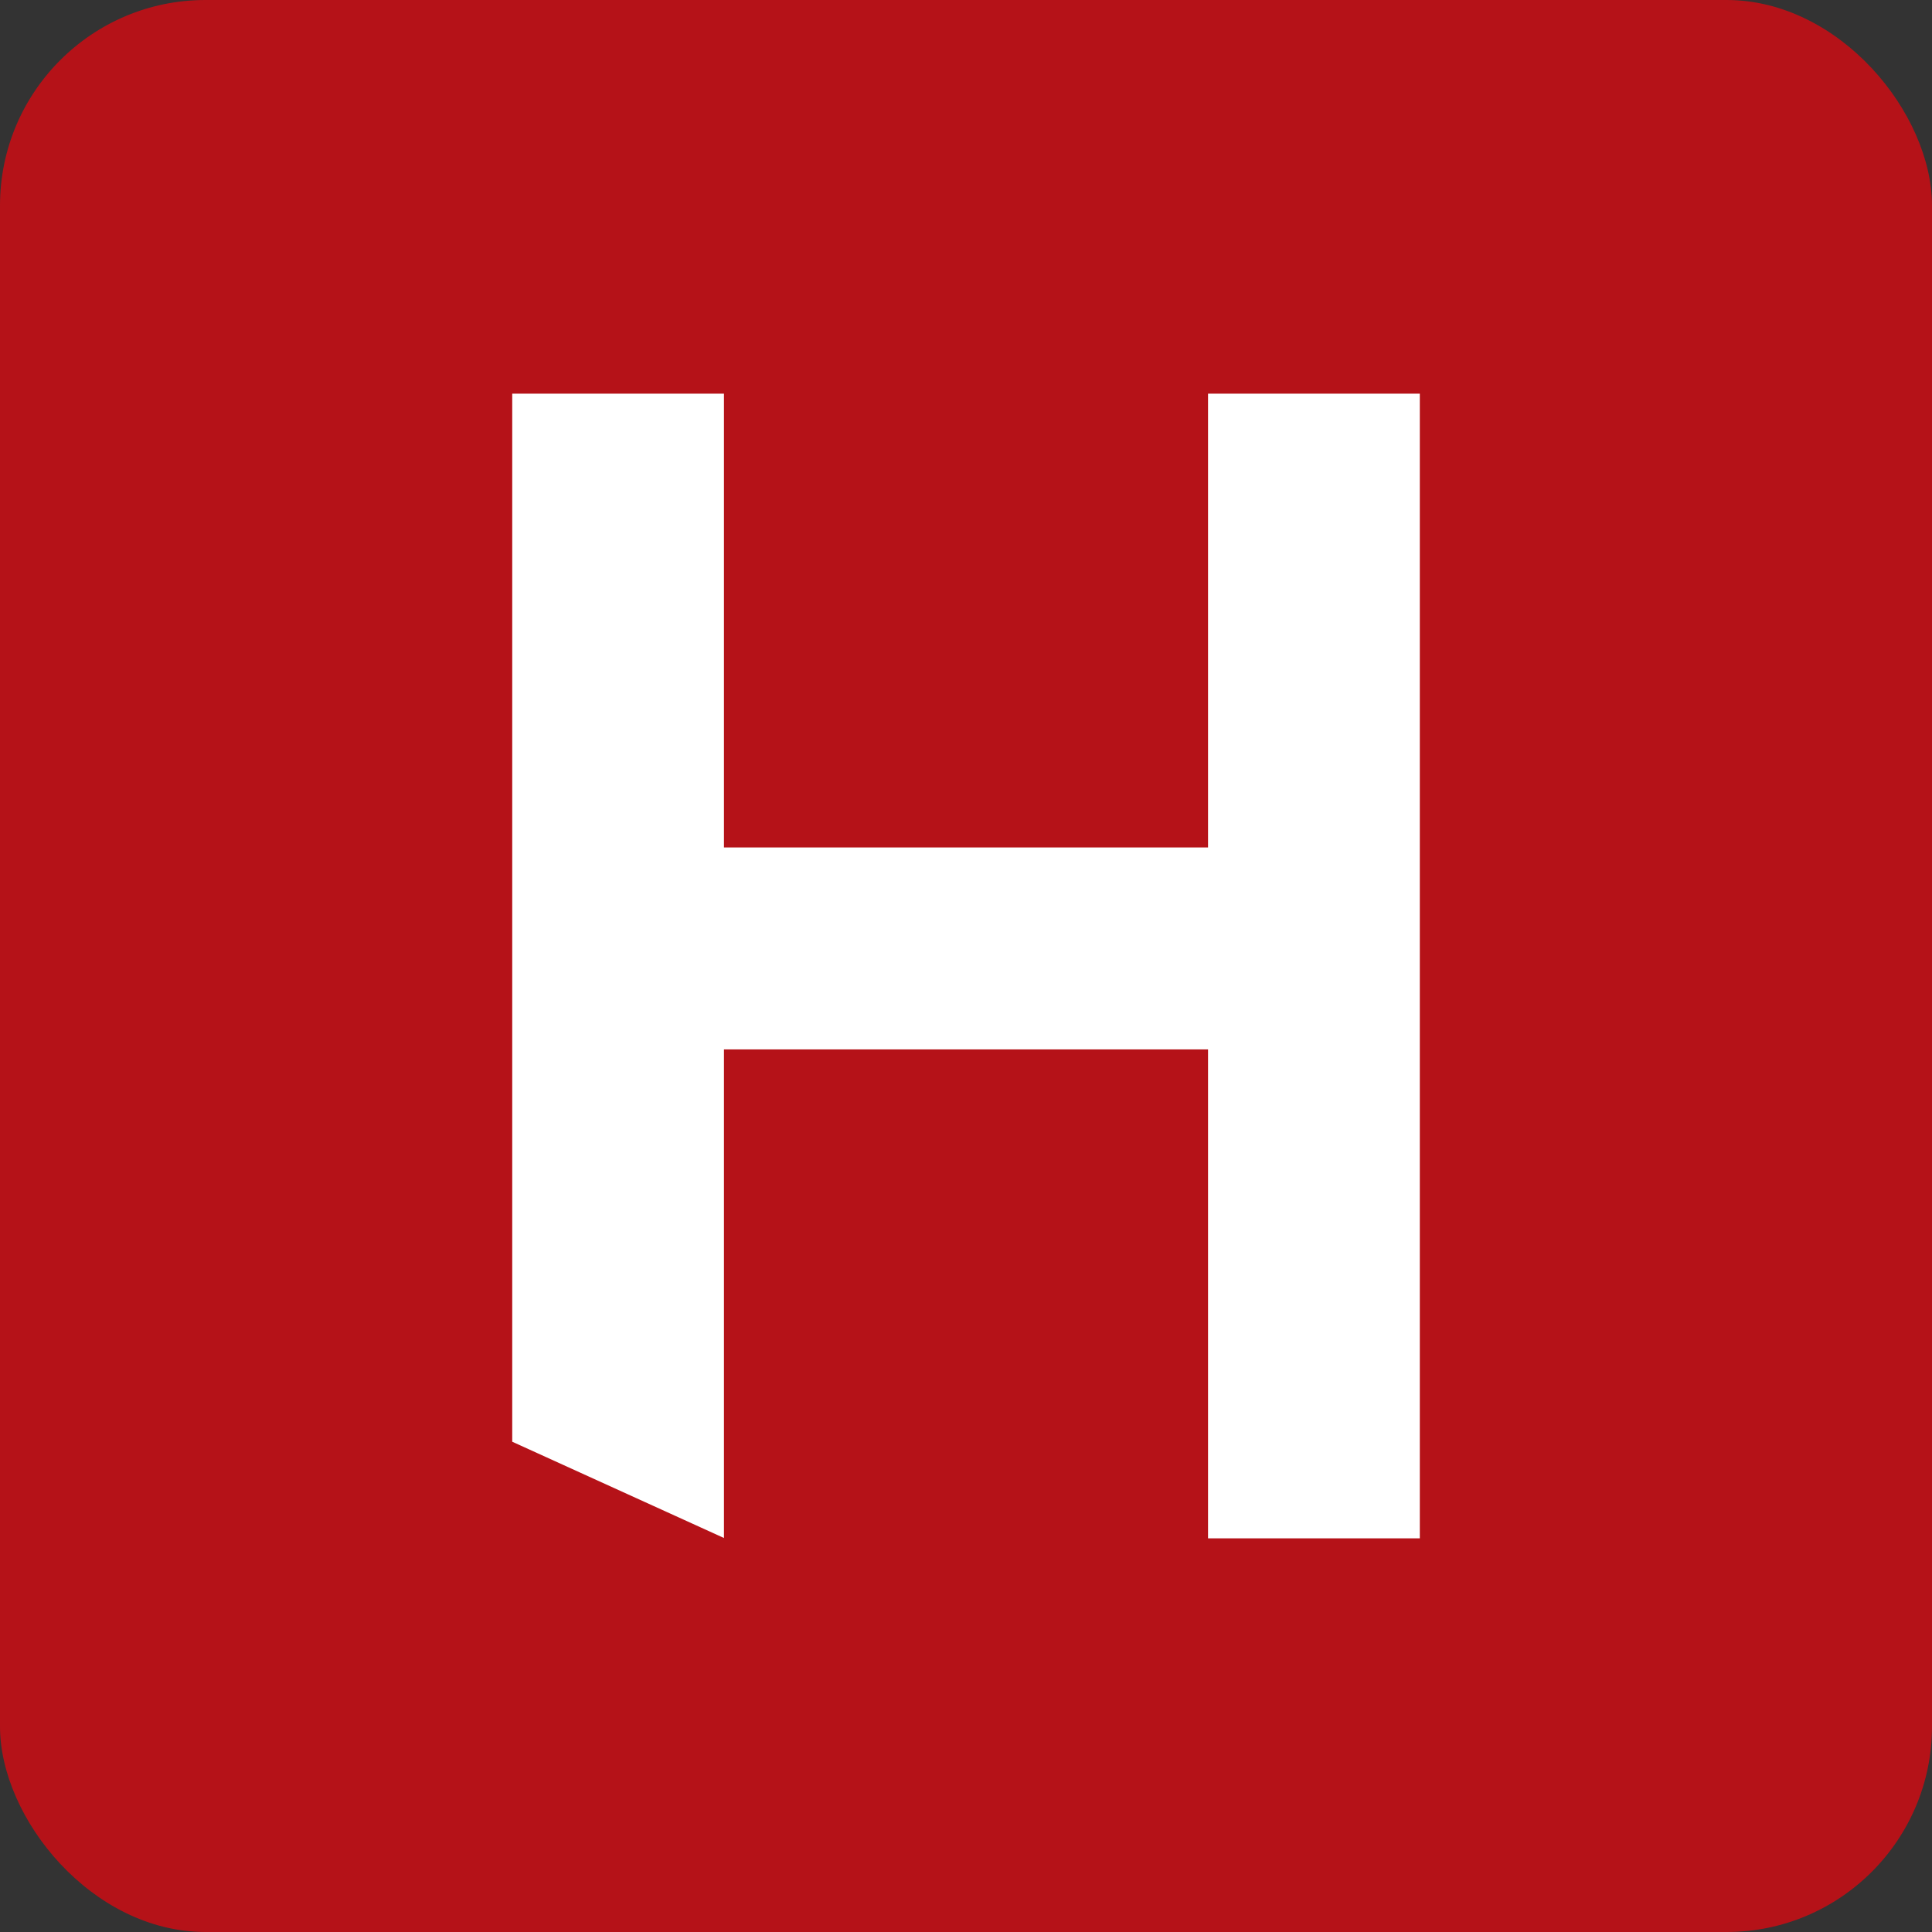
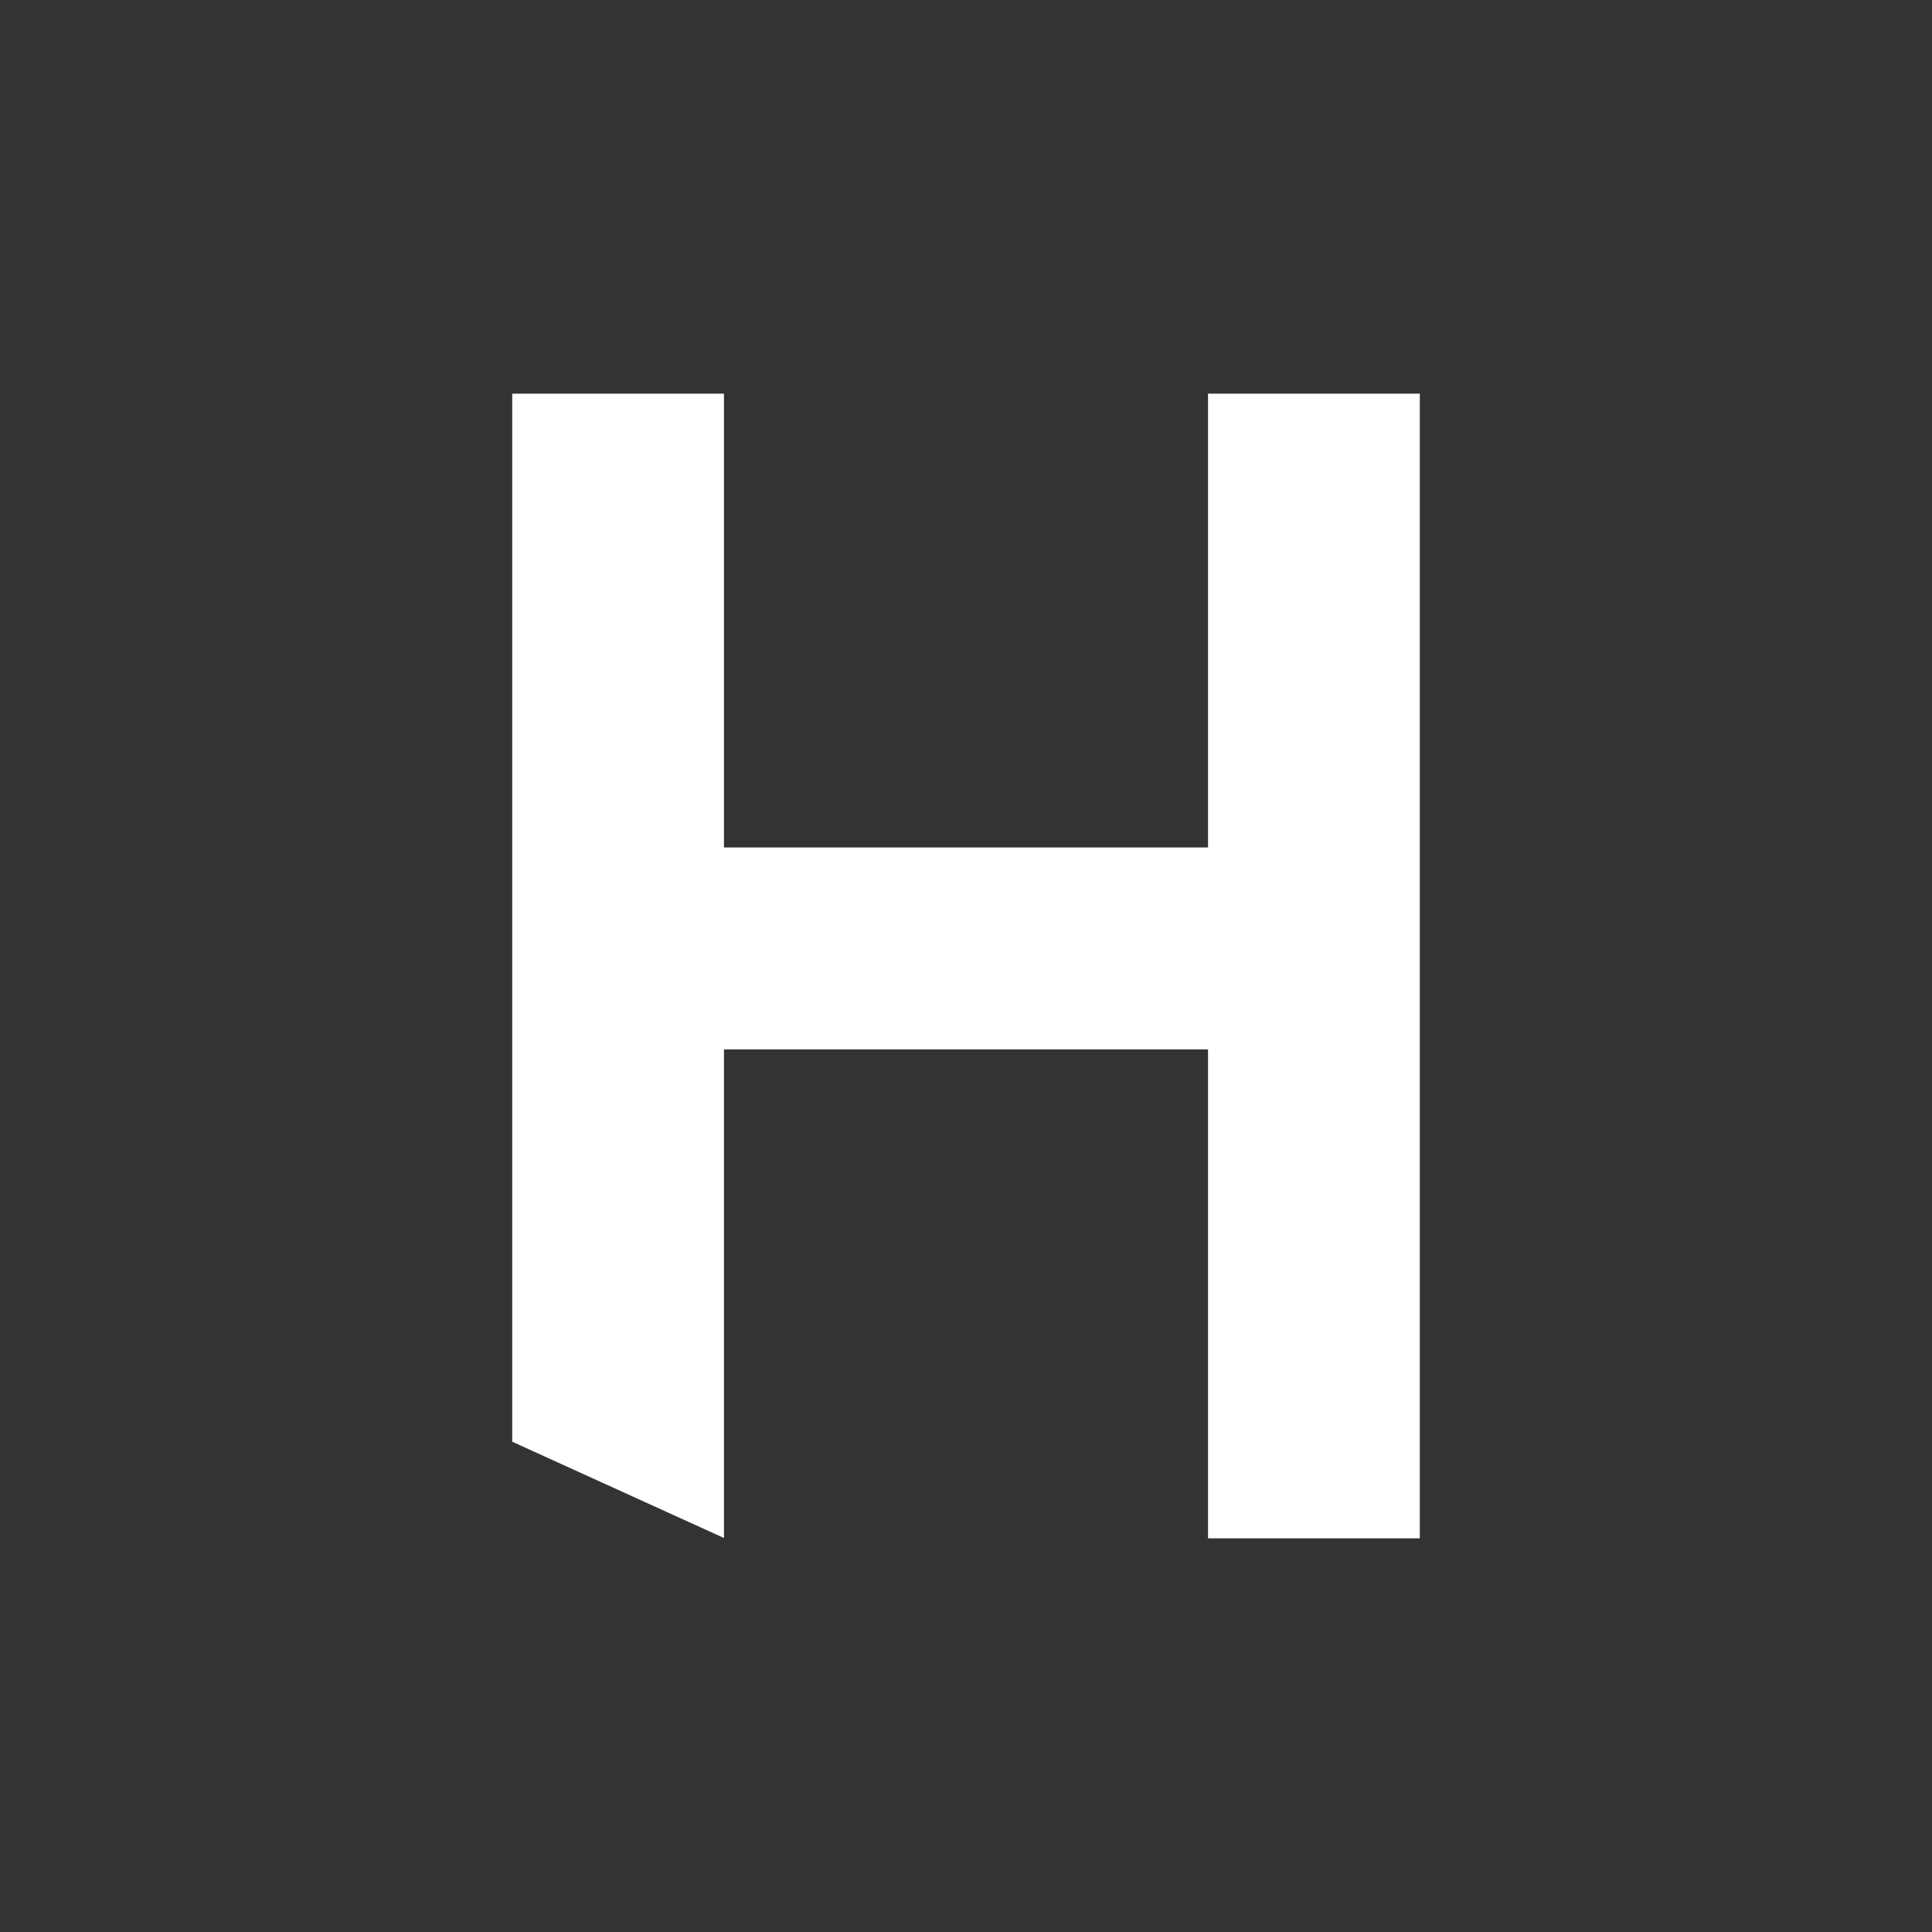
<svg xmlns="http://www.w3.org/2000/svg" version="1.1" width="47" height="47">
  <rect width="100%" height="100%" fill="#333333" stroke="none" />
  <svg width="47" height="47" viewBox="0 0 47 47" fill="none">
-     <rect width="47" height="47" rx="5" fill="#B51218" />
    <path d="M17.612 20.616H29.388V9.577H34.54V37.423H29.388V25.529H17.612V37.415L12.461 35.073V9.577H17.612V20.616Z" fill="white" />
  </svg>
  <style>@media (prefers-color-scheme: light) { :root { filter: none; } } @media (prefers-color-scheme: dark) { :root { filter: none; } } </style>
</svg>